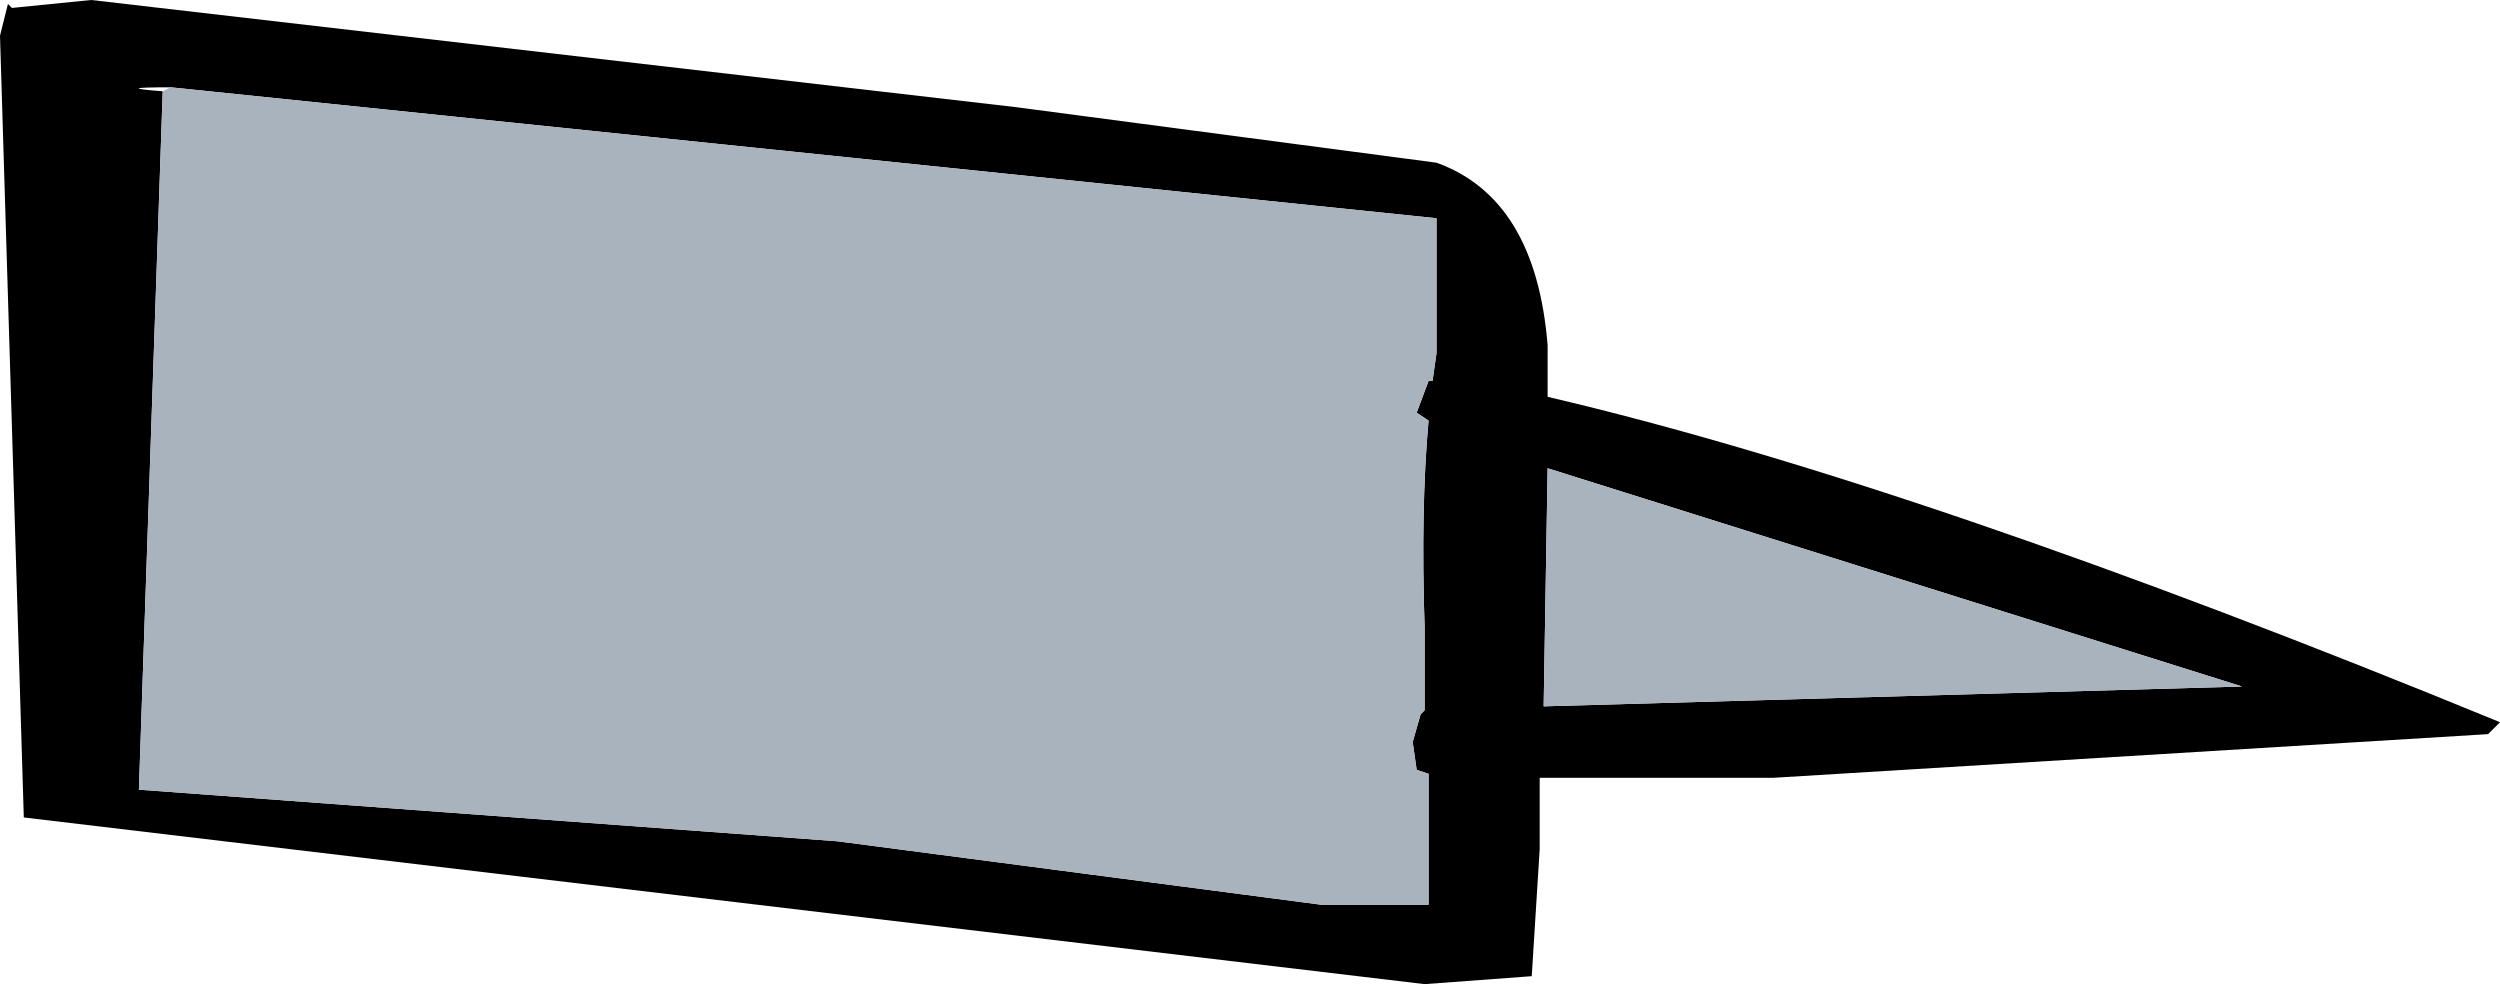
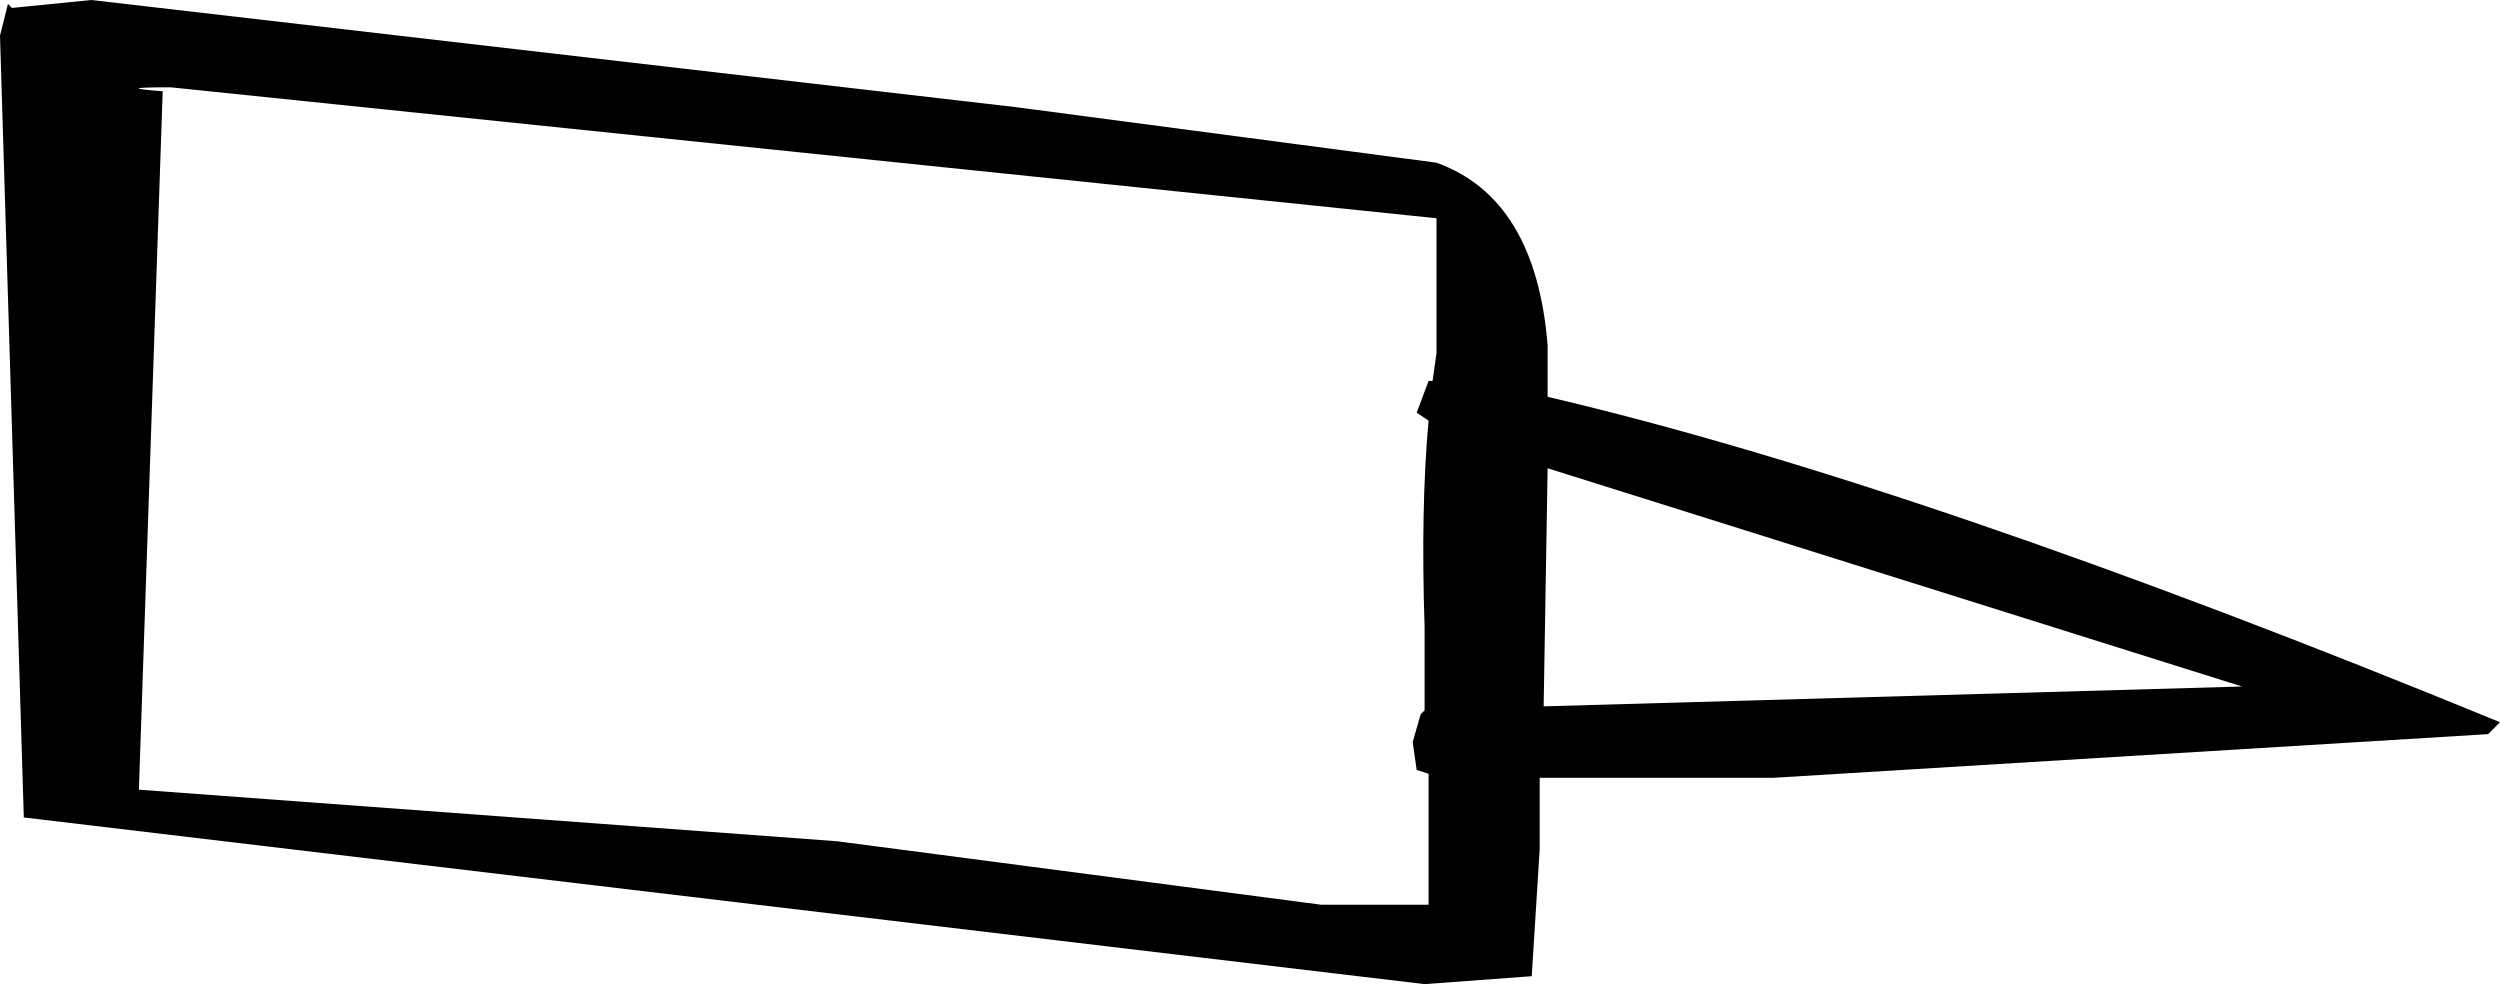
<svg xmlns="http://www.w3.org/2000/svg" height="12.4px" width="31.5px">
  <g transform="matrix(1.0, 0.0, 0.0, 1.0, -23.65, 73.4)">
    <path d="M25.7 -72.25 Q25.05 -72.3 25.8 -72.3 L41.75 -70.65 41.75 -68.95 41.7 -68.6 41.65 -68.6 41.5 -68.2 41.65 -68.1 Q41.55 -67.0 41.6 -65.5 L41.6 -64.45 41.55 -64.4 41.45 -64.05 41.5 -63.7 41.65 -63.65 41.65 -62.0 40.3 -62.0 34.2 -62.8 25.4 -63.45 25.7 -72.25 M23.8 -73.3 L23.75 -73.35 23.65 -72.95 23.95 -63.1 41.6 -61.0 42.95 -61.1 43.05 -62.7 43.05 -63.6 46.0 -63.6 55.0 -64.15 55.15 -64.3 Q47.85 -67.3 43.15 -68.4 L43.15 -69.05 Q43.0 -70.9 41.75 -71.35 L36.45 -72.05 24.8 -73.4 23.8 -73.3 M43.1 -64.5 L43.15 -67.5 51.9 -64.75 43.1 -64.5" fill="#000000" fill-rule="evenodd" stroke="none" />
-     <path d="M25.8 -72.3 L25.7 -72.25 25.4 -63.45 34.2 -62.8 40.3 -62.0 41.65 -62.0 41.65 -63.65 41.5 -63.7 41.45 -64.05 41.55 -64.4 41.6 -64.45 41.6 -65.5 Q41.55 -67.0 41.65 -68.1 L41.5 -68.2 41.65 -68.6 41.7 -68.6 41.75 -68.95 41.75 -70.65 25.8 -72.3 M43.1 -64.5 L51.9 -64.75 43.15 -67.5 43.1 -64.5" fill="#a8b3bd" fill-rule="evenodd" stroke="none" />
  </g>
</svg>